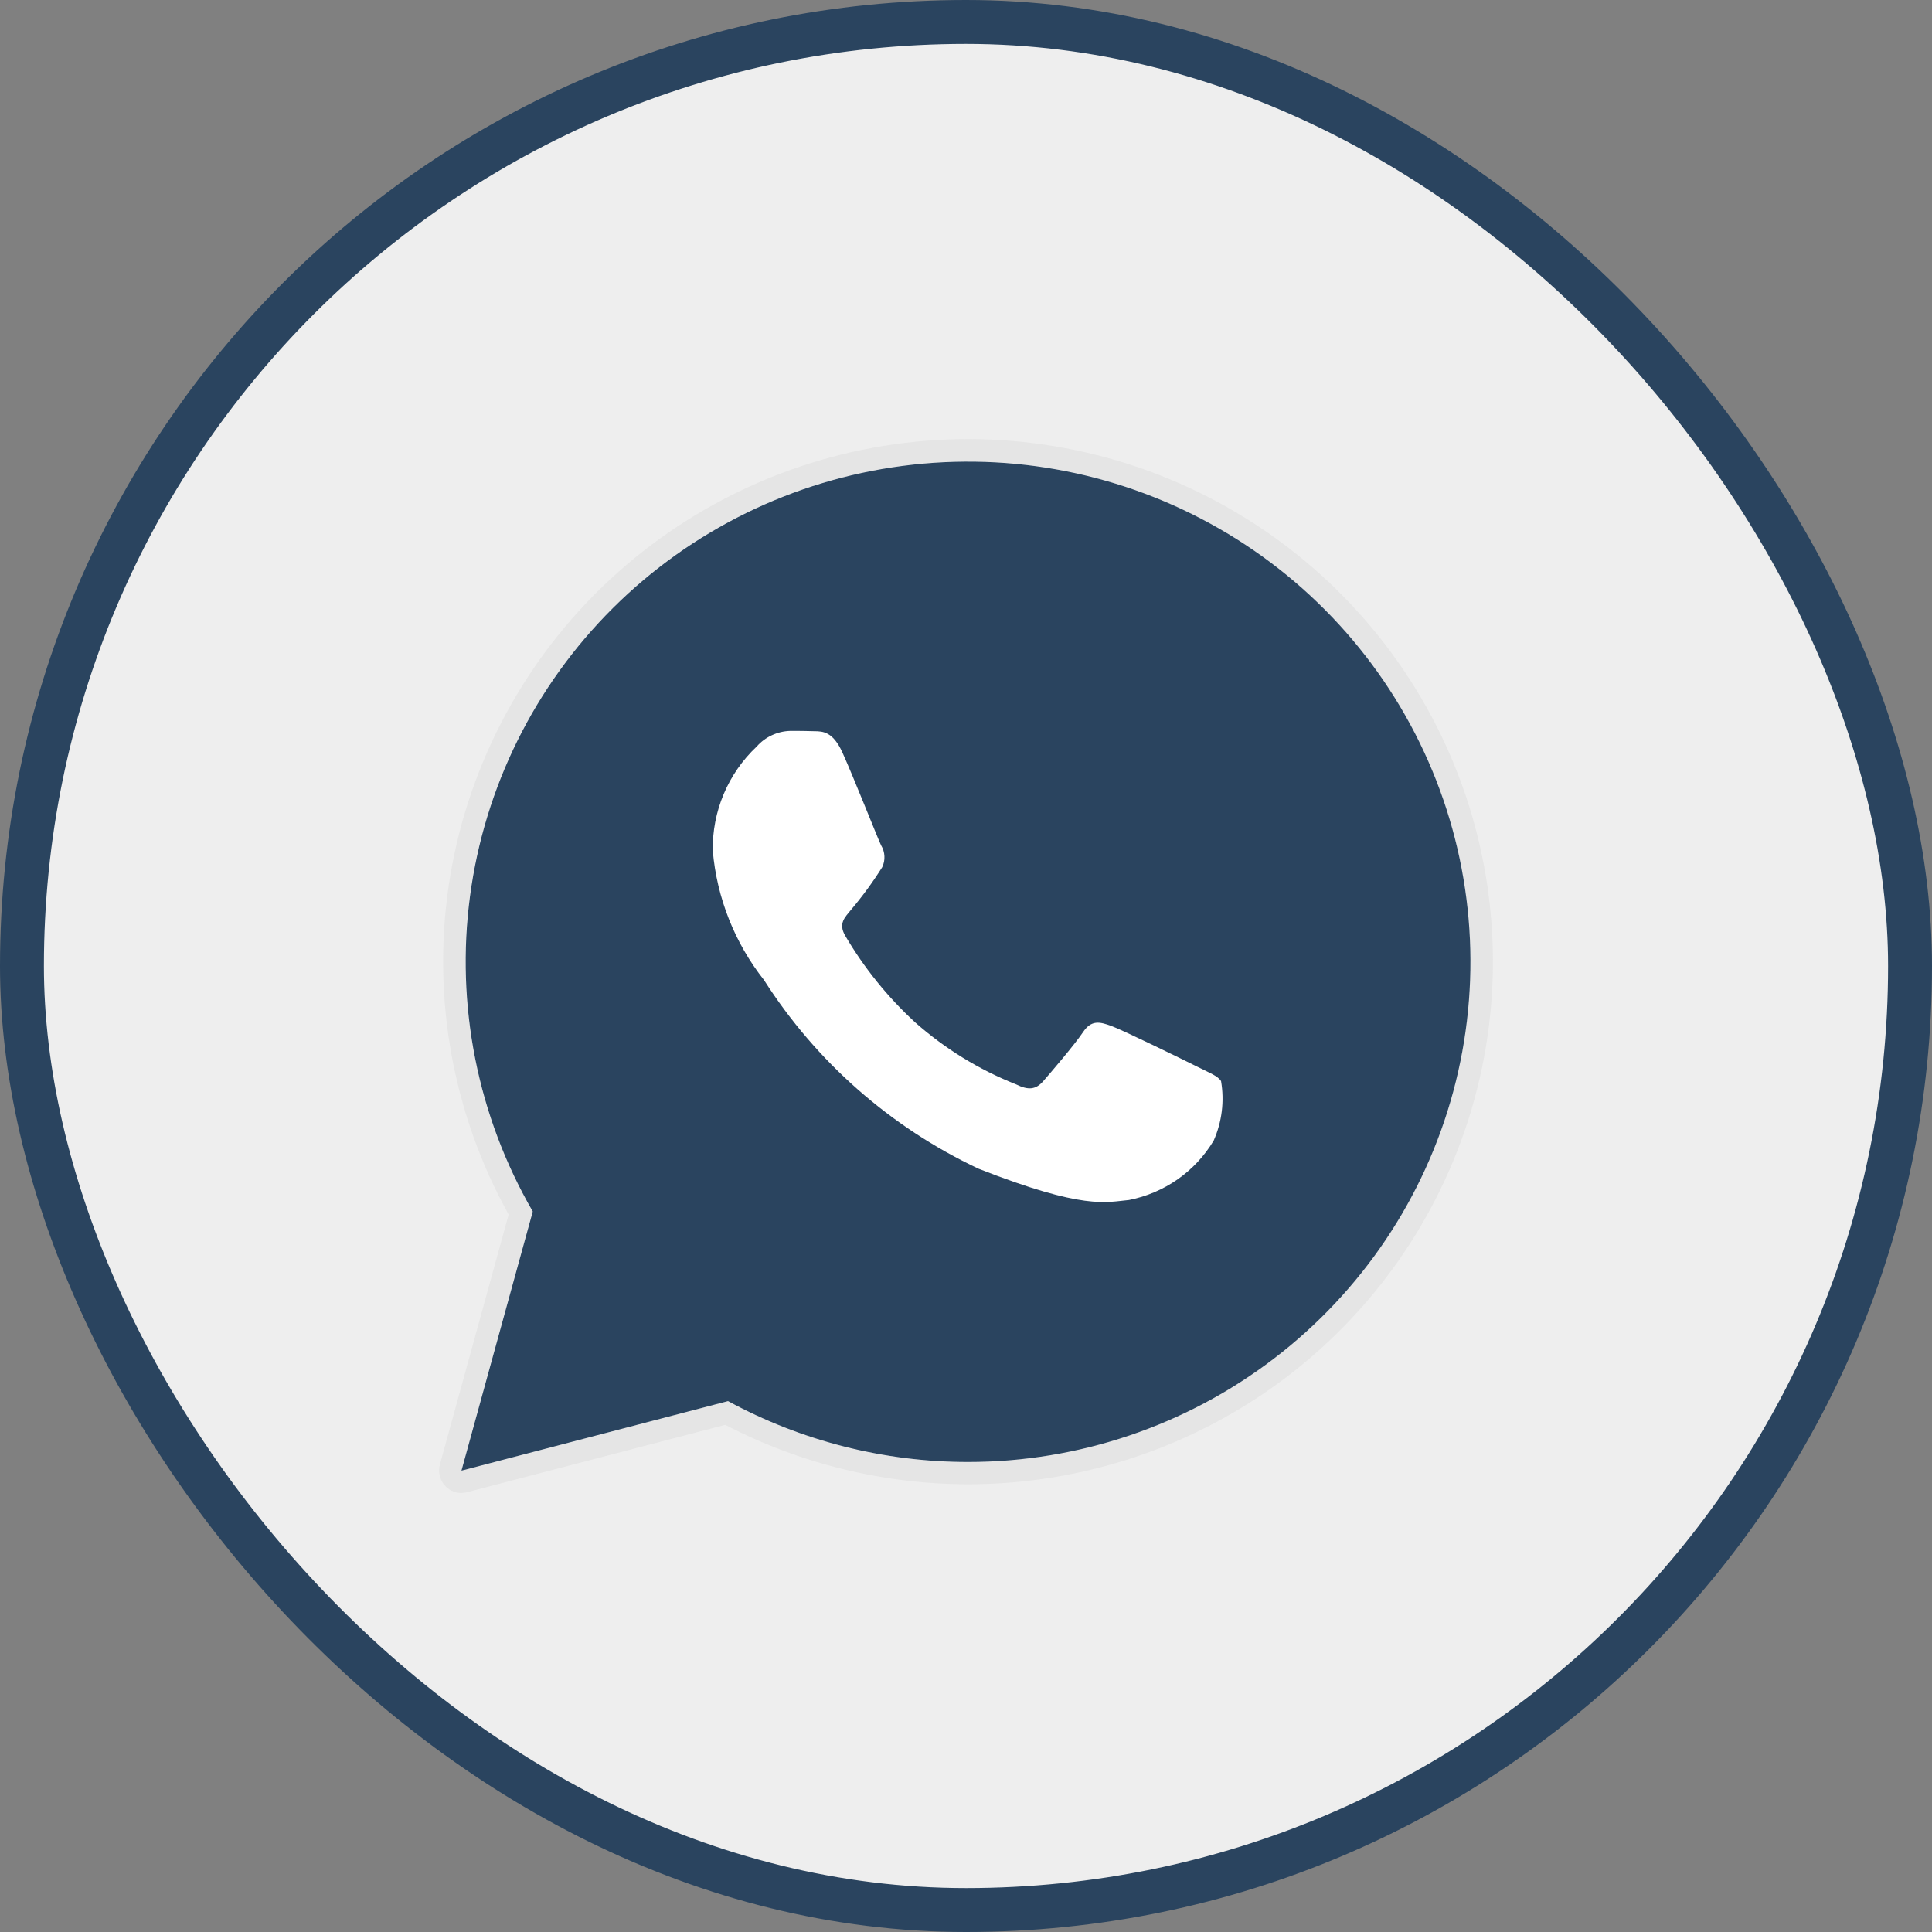
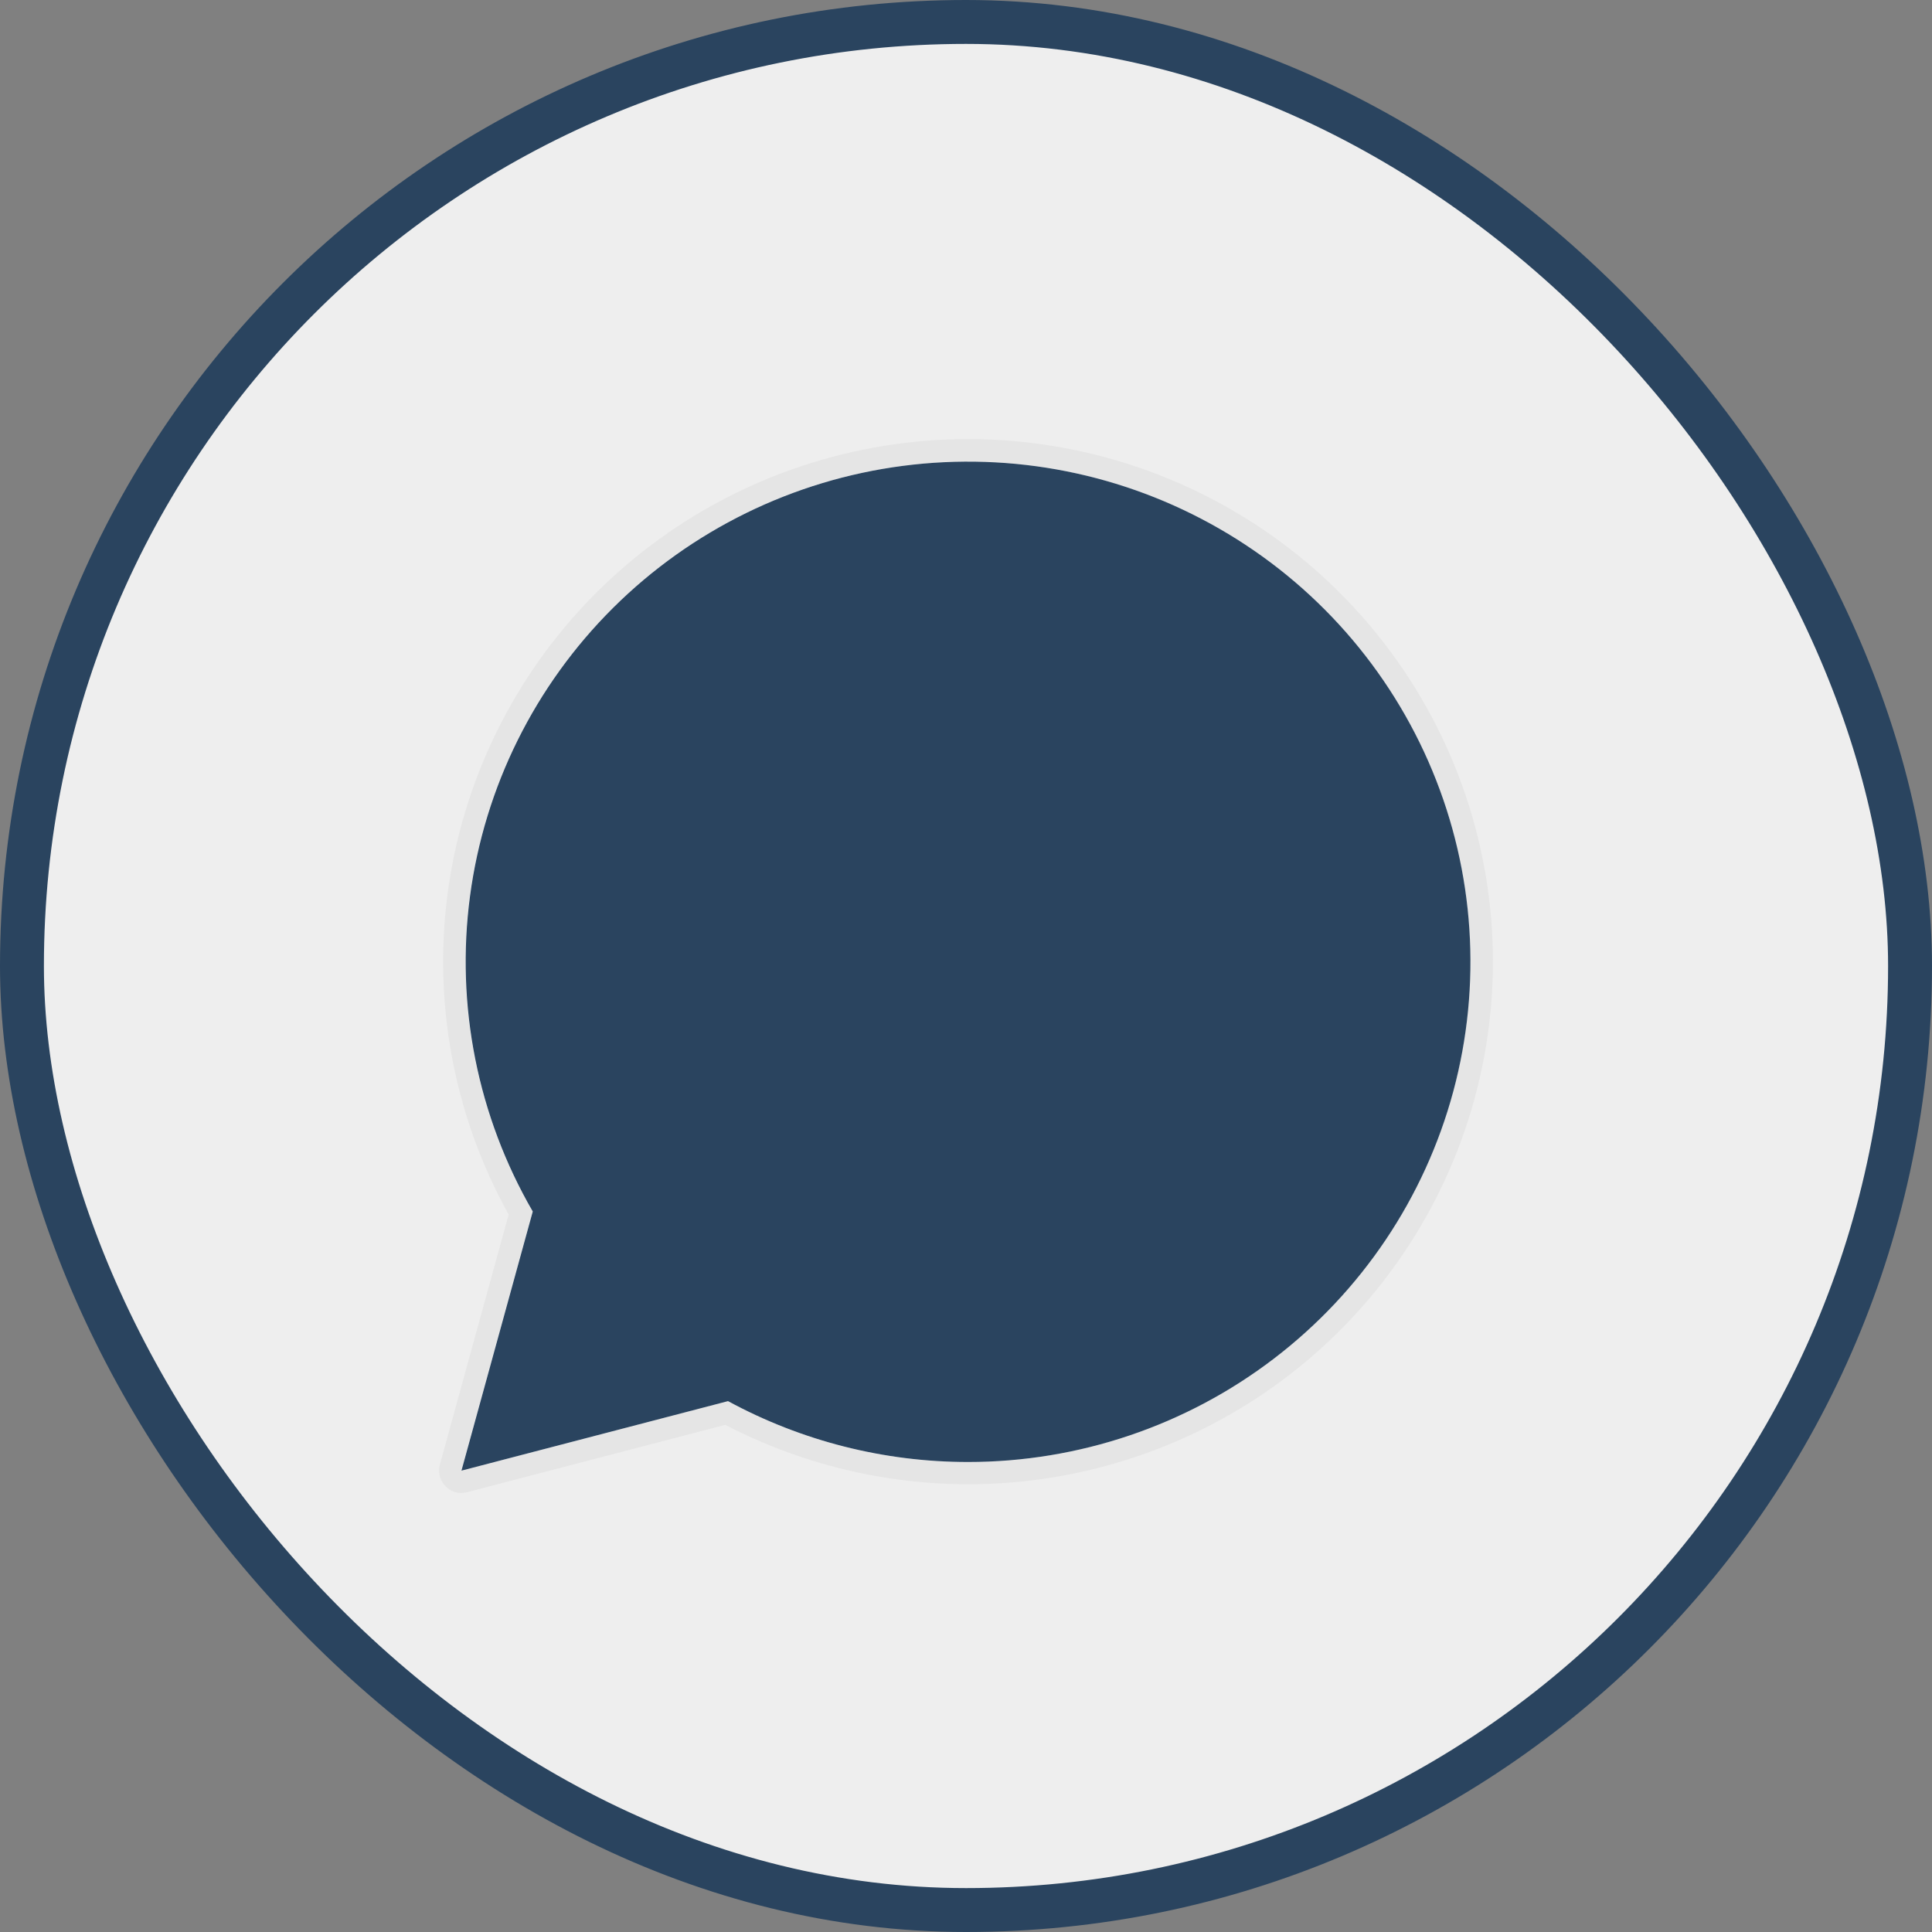
<svg xmlns="http://www.w3.org/2000/svg" width="44" height="44" viewBox="0 0 44 44" fill="none">
  <rect x="0" y="0" width="44" height="44" fill="#808080" stroke="none" />
  <rect x="0.5" y="0.5" width="43" height="43" rx="21.5" fill="#EEEEEE" stroke="#2A445F" />
  <path d="M10.512 34.004C10.433 34.003 10.356 33.985 10.285 33.95C10.215 33.915 10.153 33.864 10.106 33.802C10.058 33.739 10.025 33.667 10.01 33.59C9.995 33.513 9.997 33.434 10.017 33.358L11.584 27.66C10.316 25.375 9.837 22.739 10.221 20.157C10.606 17.575 11.832 15.19 13.711 13.37C15.591 11.55 18.019 10.396 20.623 10.085C23.226 9.774 25.859 10.324 28.118 11.65C30.376 12.976 32.134 15.004 33.121 17.422C34.108 19.841 34.269 22.515 33.579 25.033C32.889 27.552 31.386 29.774 29.303 31.359C27.219 32.944 24.67 33.802 22.049 33.803C20.122 33.801 18.225 33.337 16.517 32.45L10.64 33.983C10.598 33.994 10.554 34 10.51 34L10.512 34.004Z" fill="#E5E5E5" />
  <path d="M10.506 33.493L12.13 27.591C10.873 25.419 10.371 22.894 10.701 20.409C11.032 17.923 12.177 15.616 13.959 13.844C15.741 12.072 18.06 10.935 20.557 10.61C23.054 10.284 25.589 10.787 27.769 12.042C29.95 13.296 31.654 15.232 32.616 17.549C33.579 19.865 33.748 22.434 33.095 24.855C32.443 27.277 31.006 29.417 29.008 30.943C27.01 32.469 24.562 33.296 22.044 33.296C20.134 33.296 18.254 32.82 16.577 31.91L10.506 33.493ZM16.853 29.848L17.2 30.054C18.665 30.917 20.336 31.373 22.039 31.373C24.147 31.373 26.195 30.675 27.862 29.39C29.528 28.104 30.718 26.304 31.245 24.272C31.771 22.239 31.605 20.091 30.771 18.163C29.938 16.235 28.484 14.638 26.64 13.622C24.795 12.607 22.664 12.23 20.581 12.552C18.498 12.873 16.581 13.875 15.132 15.399C13.683 16.924 12.784 18.884 12.576 20.973C12.368 23.061 12.863 25.159 13.983 26.937L14.21 27.295L13.249 30.791L16.853 29.848Z" fill="white" />
  <path d="M10.906 33.095L12.473 27.398C11.26 25.301 10.775 22.864 11.094 20.465C11.413 18.066 12.518 15.838 14.238 14.128C15.958 12.417 18.197 11.32 20.607 11.005C23.018 10.69 25.465 11.176 27.57 12.387C29.674 13.598 31.319 15.467 32.249 17.703C33.178 19.939 33.341 22.418 32.712 24.756C32.082 27.094 30.696 29.159 28.767 30.633C26.838 32.106 24.475 32.905 22.044 32.905C20.201 32.905 18.387 32.445 16.767 31.568L10.906 33.095Z" fill="#2A445F" />
  <path d="M10.509 33.493L12.133 27.591C10.876 25.419 10.374 22.894 10.704 20.409C11.035 17.923 12.18 15.616 13.962 13.844C15.744 12.072 18.063 10.935 20.56 10.61C23.057 10.284 25.592 10.787 27.772 12.042C29.953 13.296 31.656 15.232 32.619 17.549C33.582 19.865 33.75 22.434 33.098 24.855C32.446 27.277 31.009 29.417 29.011 30.943C27.013 32.469 24.565 33.296 22.047 33.296C20.137 33.296 18.257 32.82 16.58 31.91L10.509 33.493ZM16.856 29.848L17.203 30.054C18.668 30.917 20.339 31.373 22.042 31.373C24.15 31.373 26.198 30.675 27.864 29.39C29.531 28.104 30.721 26.304 31.247 24.272C31.774 22.239 31.608 20.091 30.774 18.163C29.941 16.235 28.487 14.638 26.643 13.622C24.798 12.607 22.666 12.23 20.584 12.552C18.5 12.873 16.584 13.875 15.135 15.399C13.686 16.924 12.787 18.884 12.579 20.973C12.371 23.061 12.866 25.159 13.986 26.937L14.212 27.295L13.252 30.791L16.856 29.848Z" fill="#2A445F" />
-   <path fill-rule="evenodd" clip-rule="evenodd" d="M19.187 17.141C18.973 16.667 18.747 16.653 18.543 16.653C18.377 16.646 18.186 16.646 17.996 16.646C17.851 16.65 17.709 16.684 17.578 16.745C17.446 16.806 17.329 16.894 17.234 17.002C16.91 17.307 16.654 17.675 16.482 18.084C16.31 18.493 16.225 18.933 16.233 19.376C16.326 20.449 16.732 21.473 17.4 22.32C18.588 24.182 20.281 25.672 22.284 26.616C24.698 27.564 25.19 27.376 25.712 27.329C26.111 27.251 26.489 27.09 26.822 26.857C27.154 26.624 27.433 26.324 27.641 25.976C27.829 25.55 27.887 25.08 27.809 24.622C27.737 24.504 27.546 24.433 27.26 24.29C26.974 24.146 25.569 23.459 25.307 23.364C25.046 23.27 24.855 23.222 24.664 23.508C24.473 23.793 23.925 24.433 23.759 24.623C23.592 24.813 23.425 24.837 23.139 24.695C22.296 24.361 21.518 23.883 20.84 23.282C20.215 22.707 19.679 22.043 19.25 21.312C19.083 21.027 19.25 20.886 19.376 20.727C19.637 20.419 19.876 20.093 20.091 19.751C20.129 19.673 20.147 19.586 20.142 19.499C20.138 19.412 20.113 19.328 20.067 19.253C19.996 19.11 19.441 17.701 19.187 17.141Z" fill="white" />
</svg>